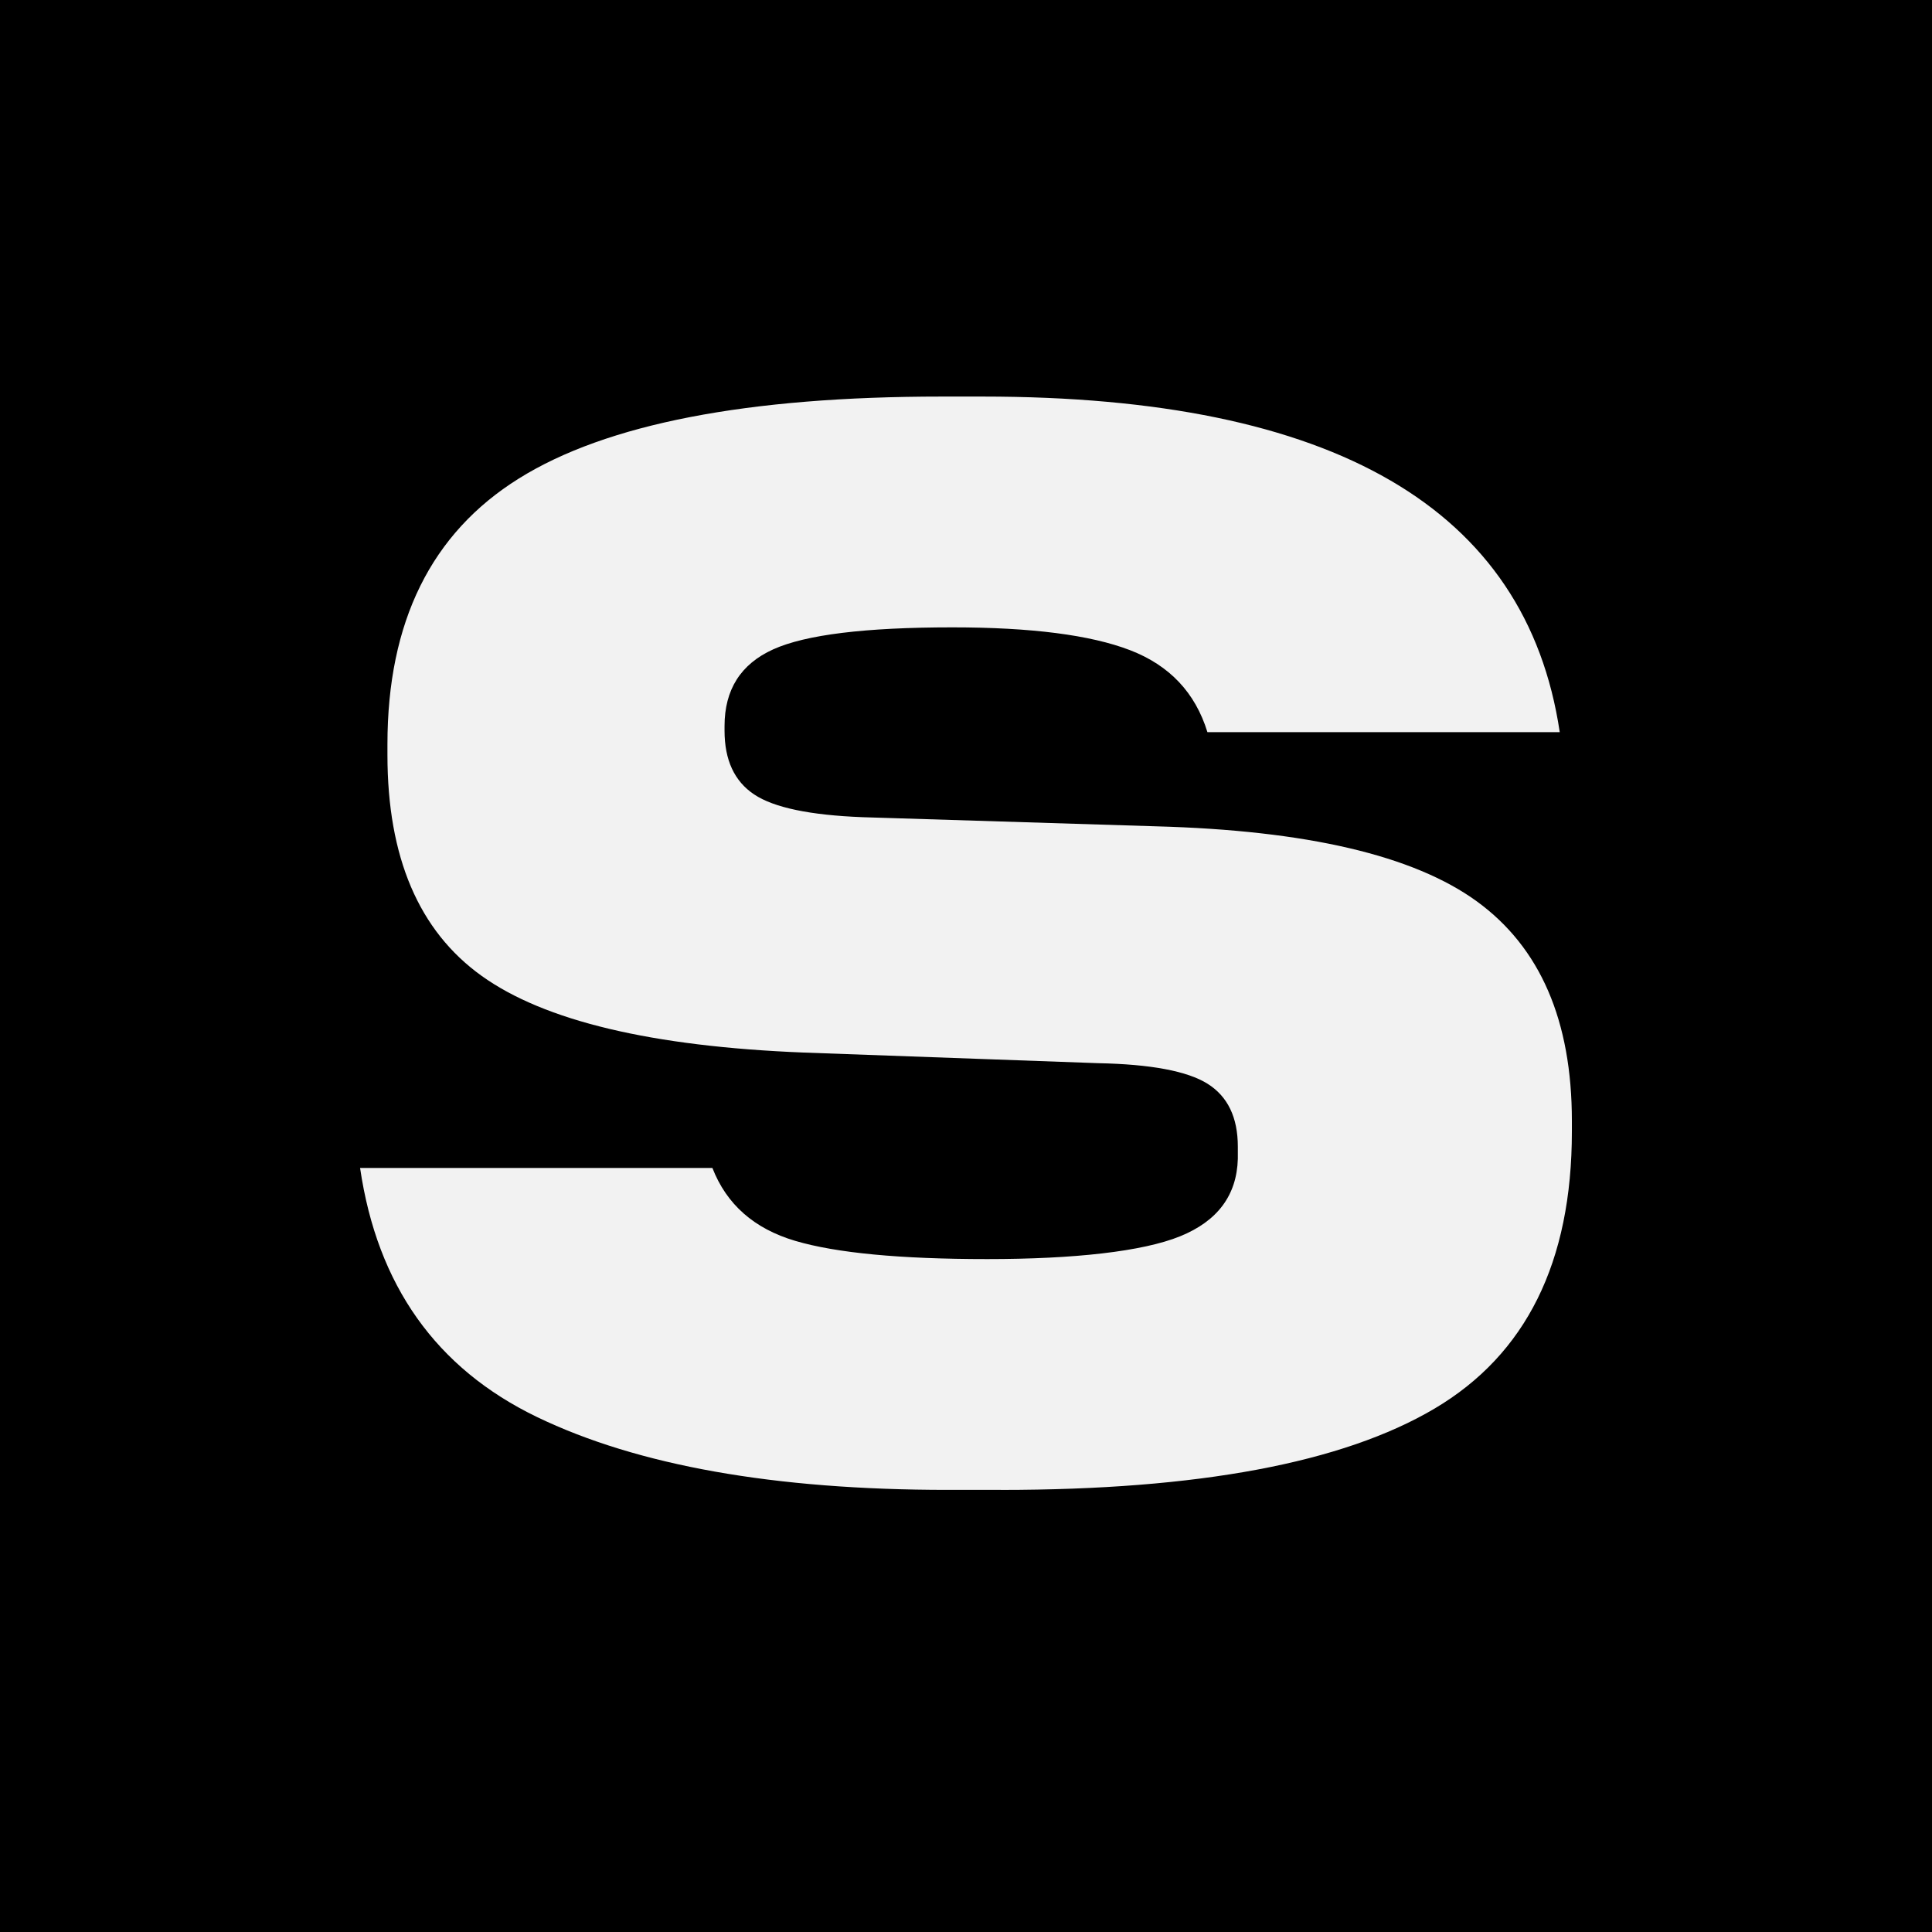
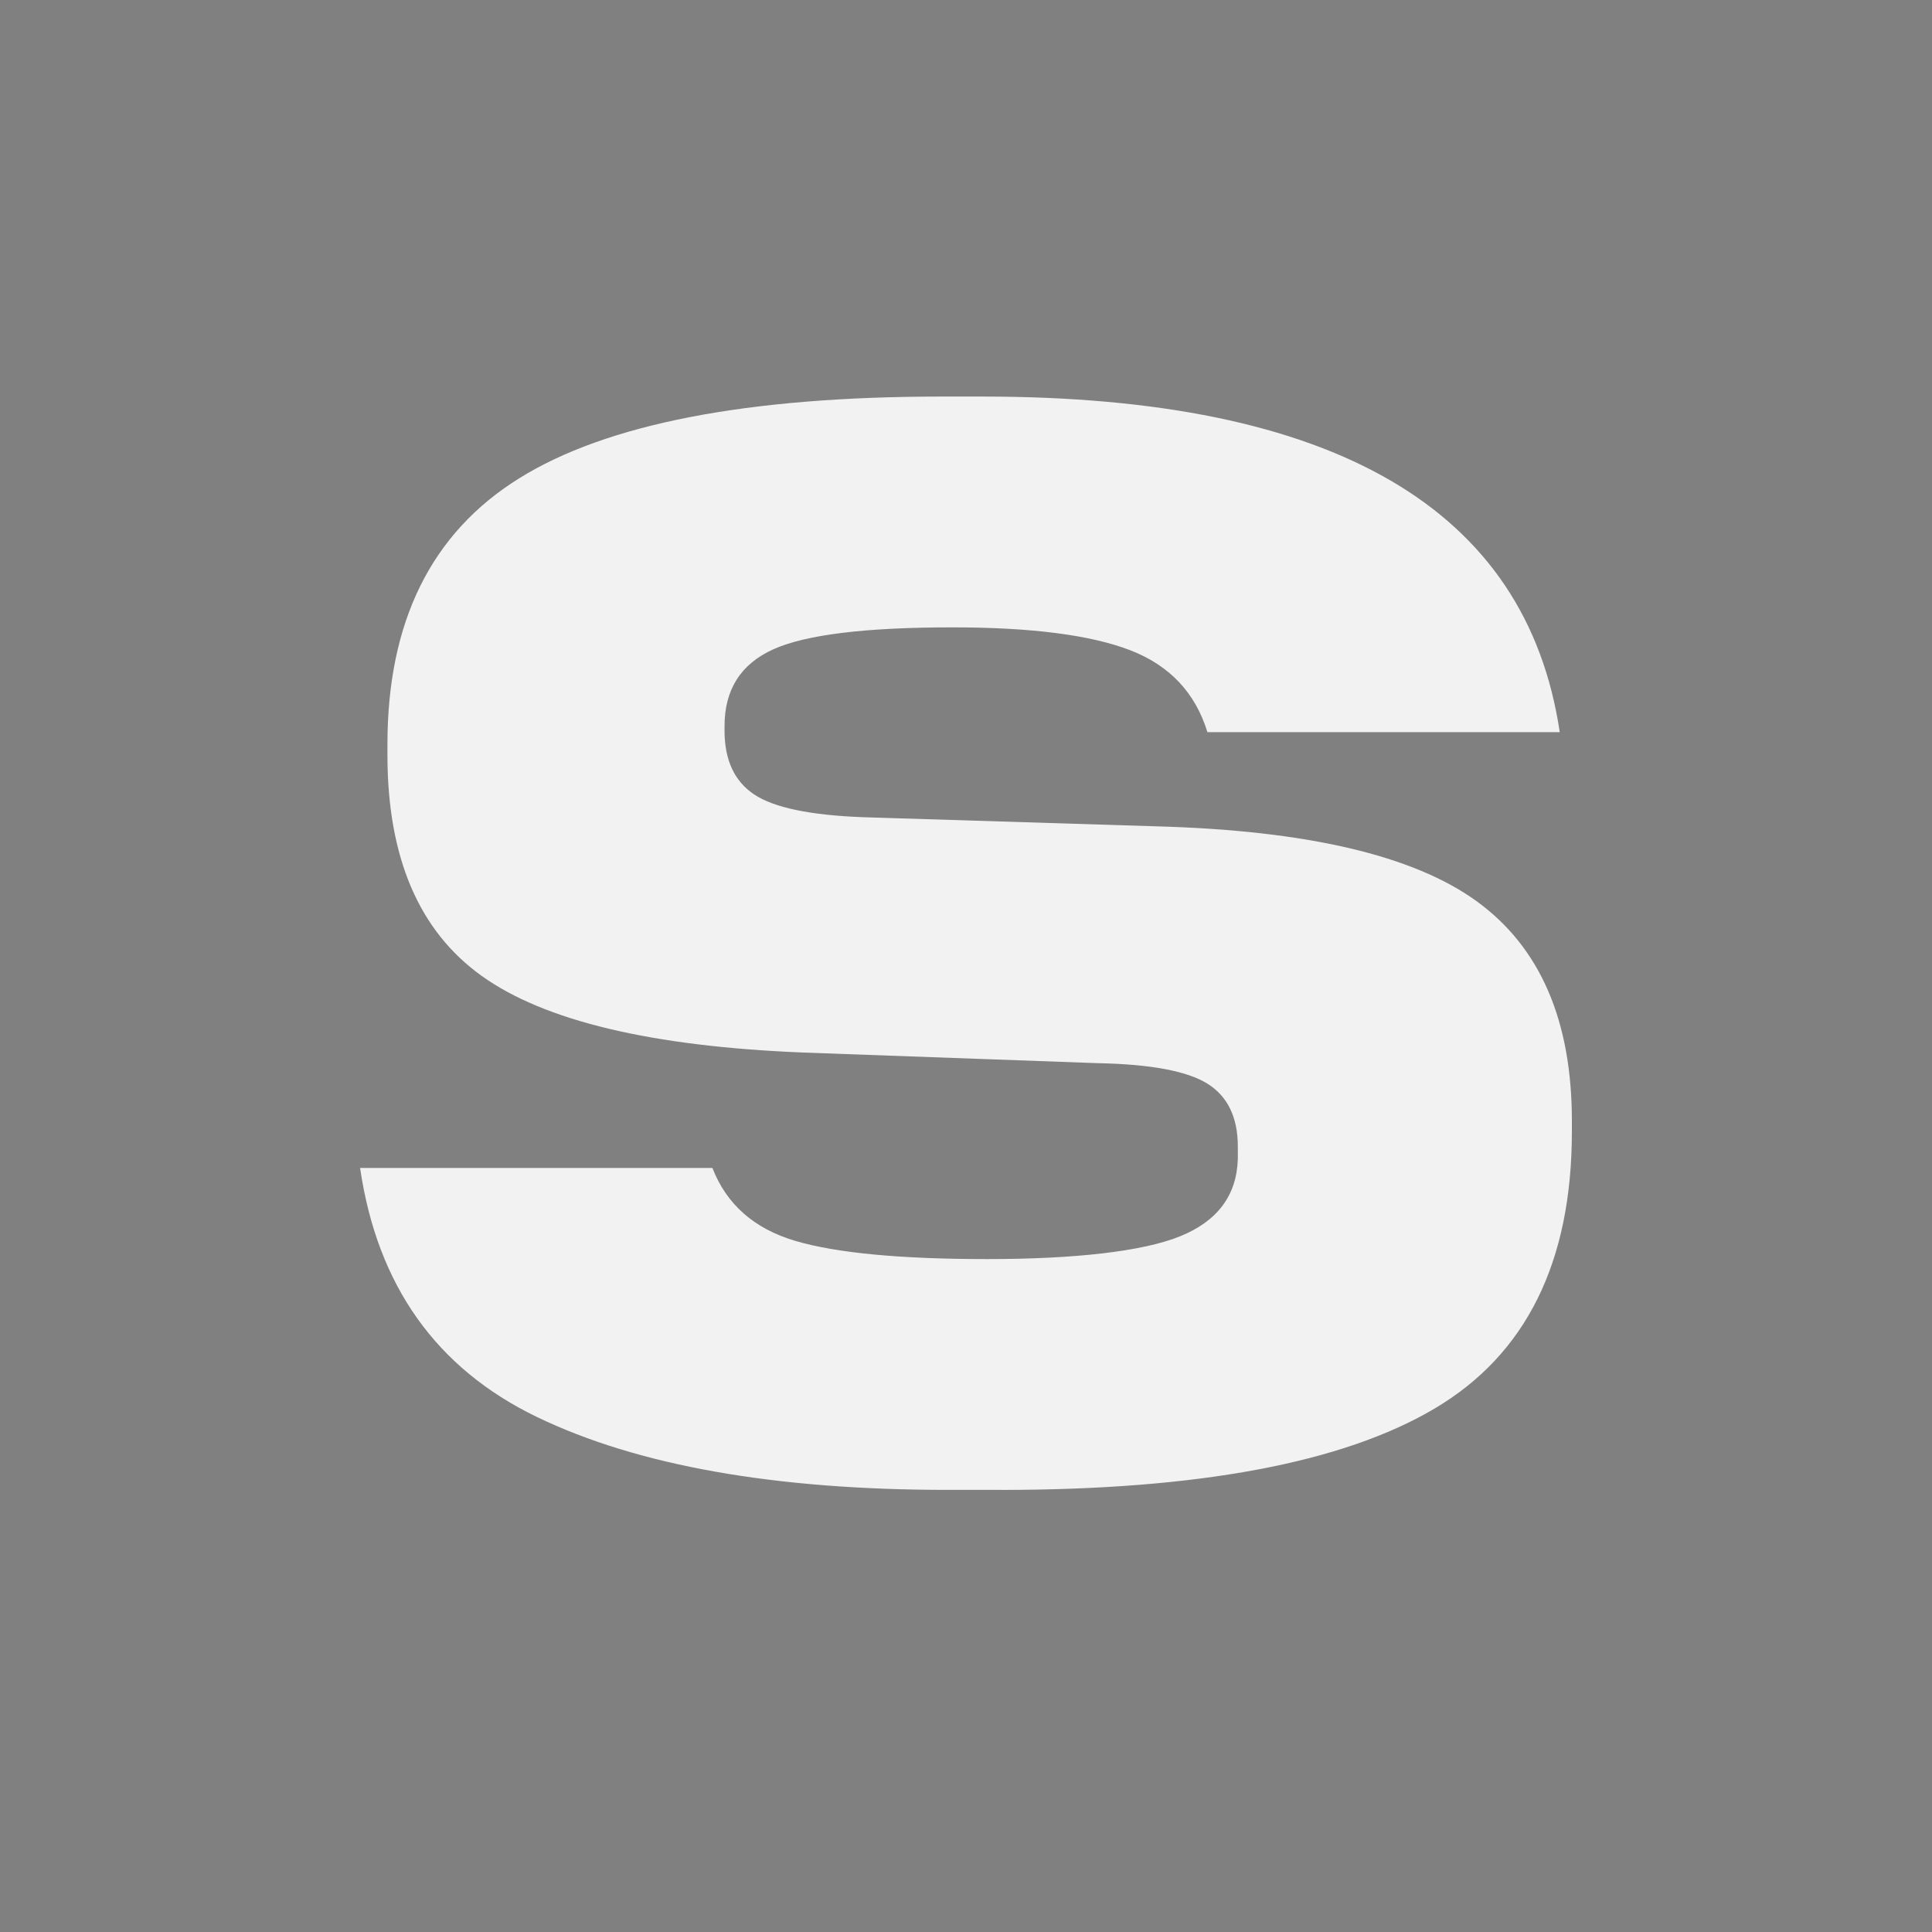
<svg xmlns="http://www.w3.org/2000/svg" version="1.1" width="500" height="500">
  <rect width="100%" height="100%" fill="#808080" stroke="none" />
  <svg id="SvgjsSvg1001" data-name="Layer 1" viewBox="0 0 500 500">
    <defs>
      <style>
      .cls-1 {
        fill: #f2f2f2;
      }
    </style>
      <style class="darkreader darkreader--sync" media="screen" />
    </defs>
-     <rect width="500" height="500" />
    <path class="cls-1" d="M259.04,385.58h-13.76c-44.8,0-80.24-6.29-106.31-18.86-26.07-12.58-41.33-34.06-45.78-64.45h91.18c3.67,9.43,10.81,15.72,21.42,18.86,10.61,3.14,27.18,4.72,49.71,4.72s40.21-1.96,49.91-5.9c9.69-3.93,14.67-10.61,14.94-20.04v-3.14c0-7.6-2.62-13.03-7.86-16.31-5.24-3.27-14.68-5.04-28.29-5.31l-76.24-2.75c-39.3-1.57-67.07-8.19-83.32-19.85-16.25-11.65-24.37-30.71-24.37-57.18v-2.75c0-31.7,11.33-54.63,33.99-68.77,22.66-14.15,59.15-21.22,109.45-21.22h10.61c90.91,0,140.7,28.95,149.34,86.85h-91.18c-3.14-10.22-9.82-17.29-20.04-21.22-10.22-3.93-25.54-5.9-45.98-5.9-22.54,0-37.99,1.9-46.37,5.7-8.39,3.8-12.58,10.42-12.58,19.85v1.18c0,7.6,2.55,13.1,7.66,16.51,5.11,3.41,14.47,5.37,28.1,5.89l75.85,2.36c39.04,1.05,66.74,7.53,83.12,19.45,16.37,11.92,24.56,30.85,24.56,56.79v2.75c0,33.8-11.86,57.71-35.57,71.72-23.71,14.02-61.11,21.03-112.2,21.03Z" />
  </svg>
  <style>@media (prefers-color-scheme: light) { :root { filter: none; } }
@media (prefers-color-scheme: dark) { :root { filter: none; } }
</style>
</svg>